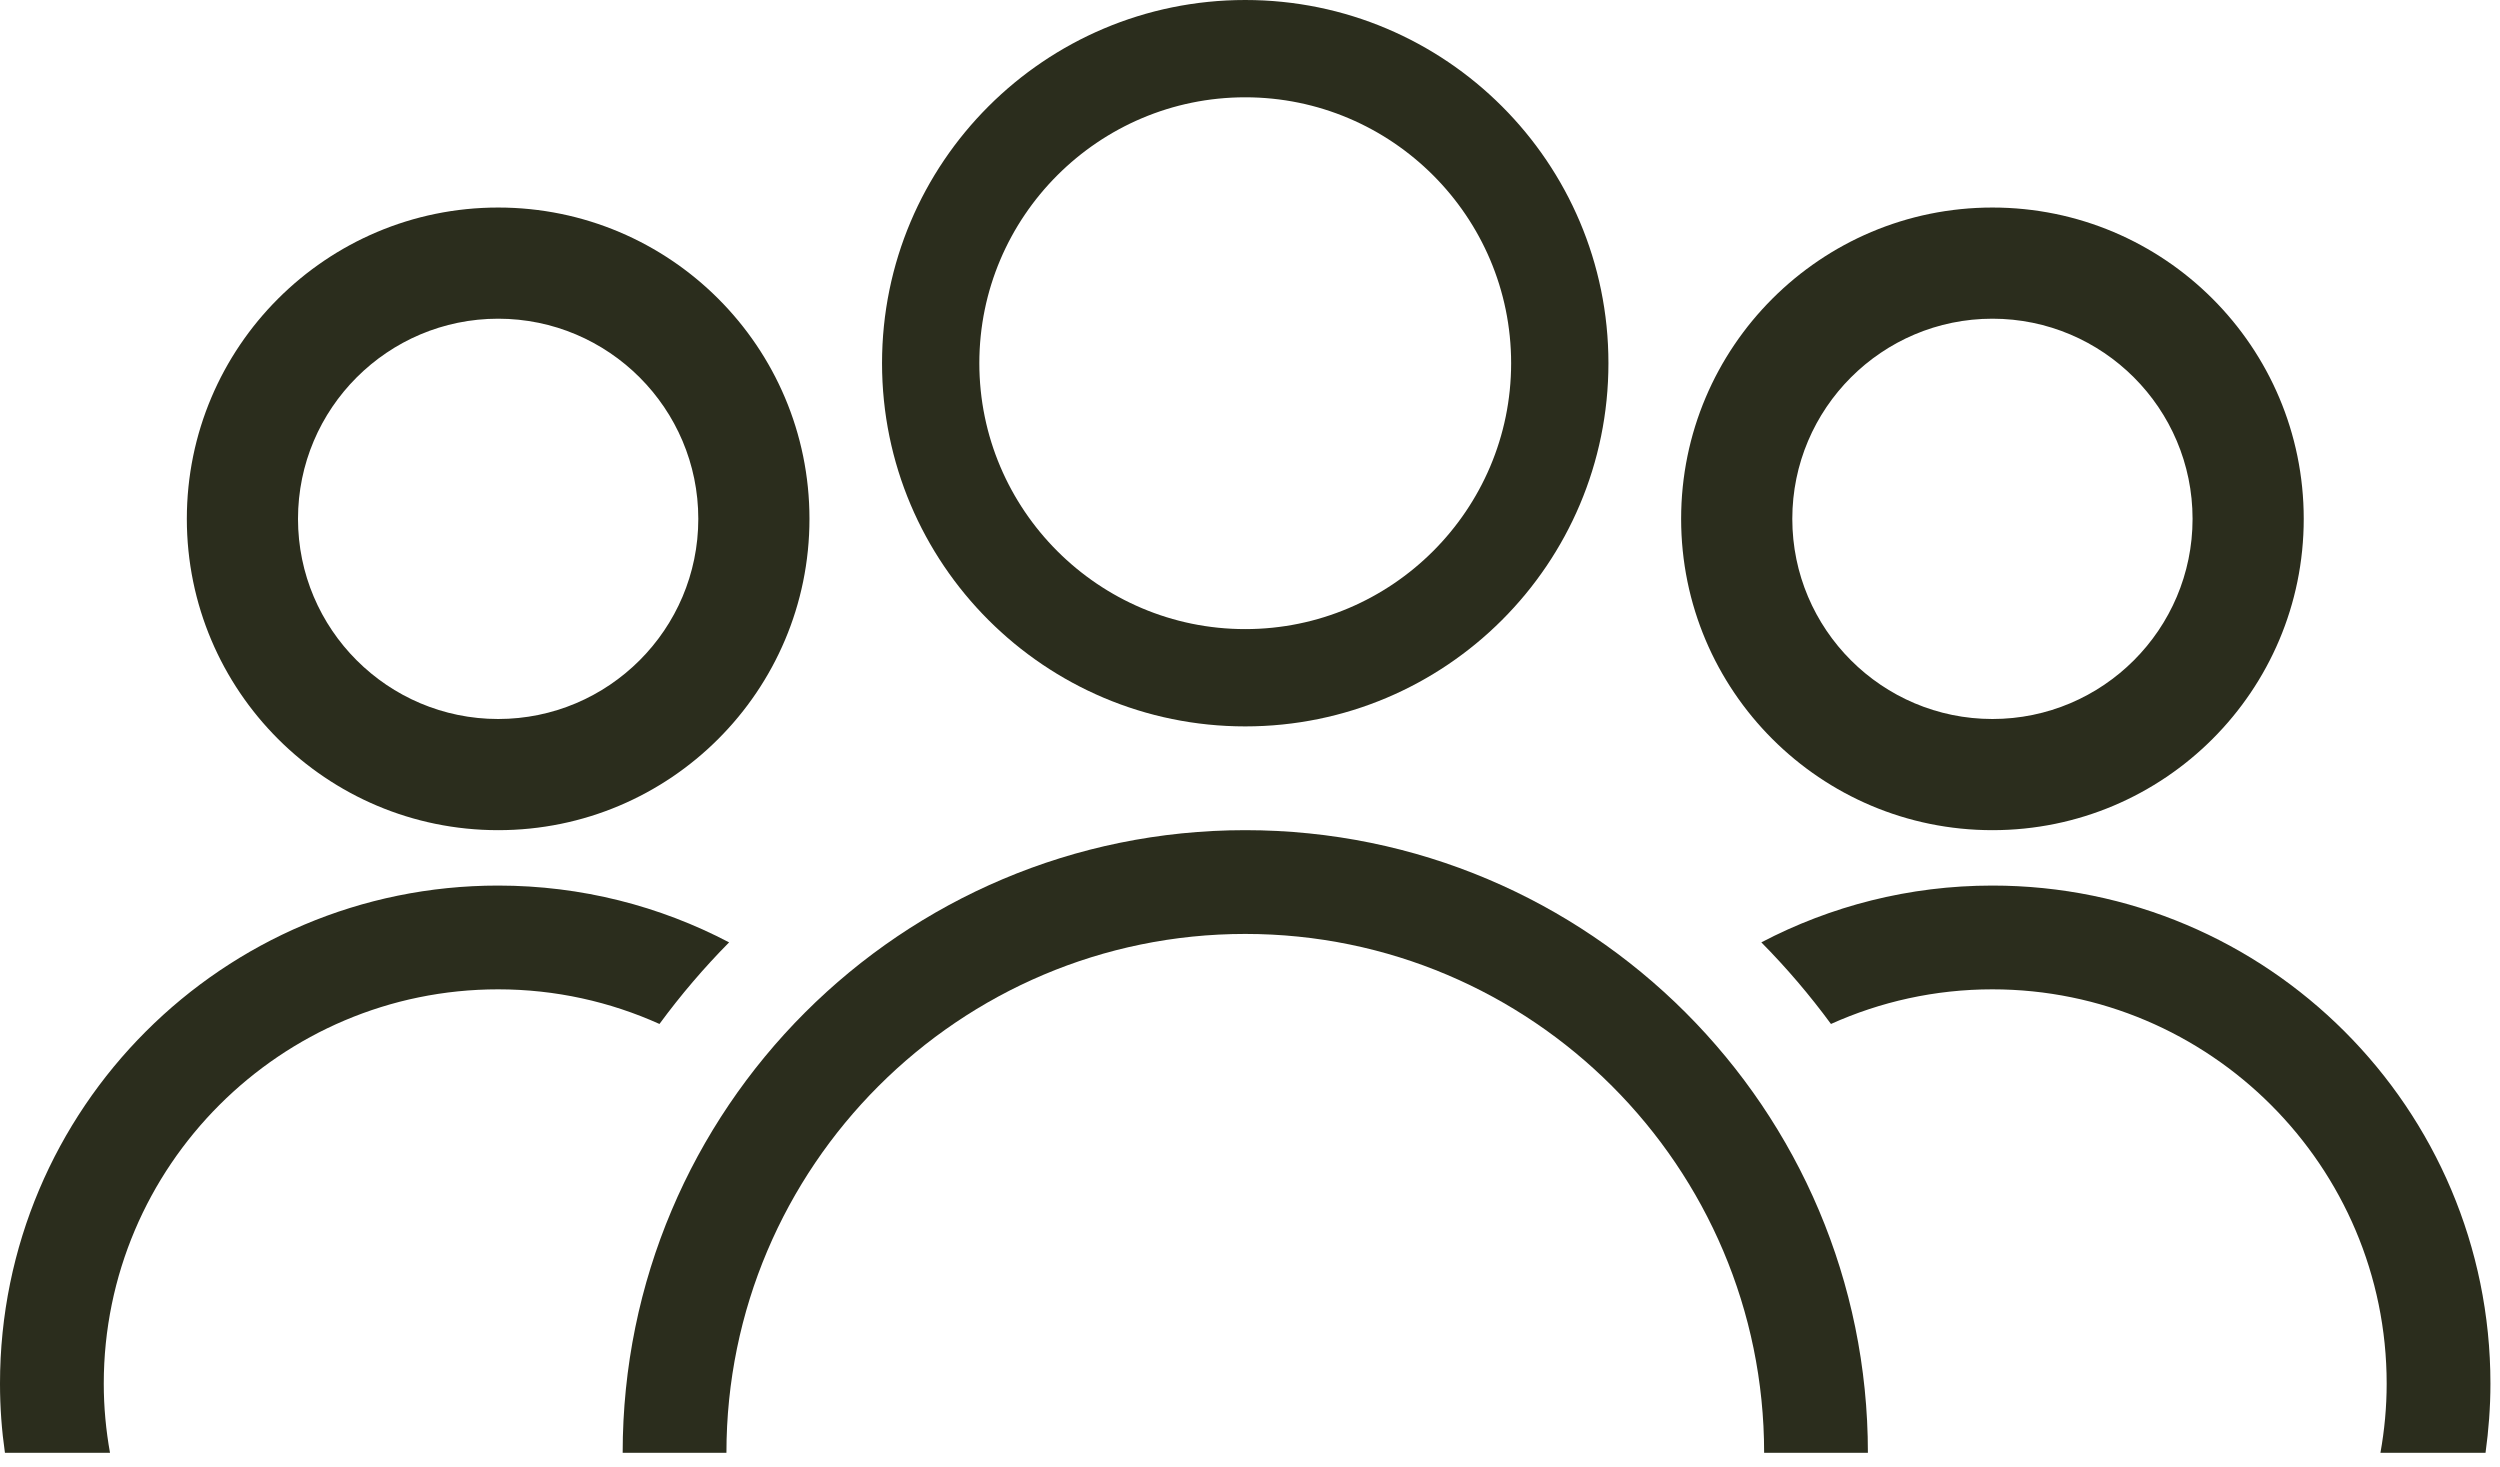
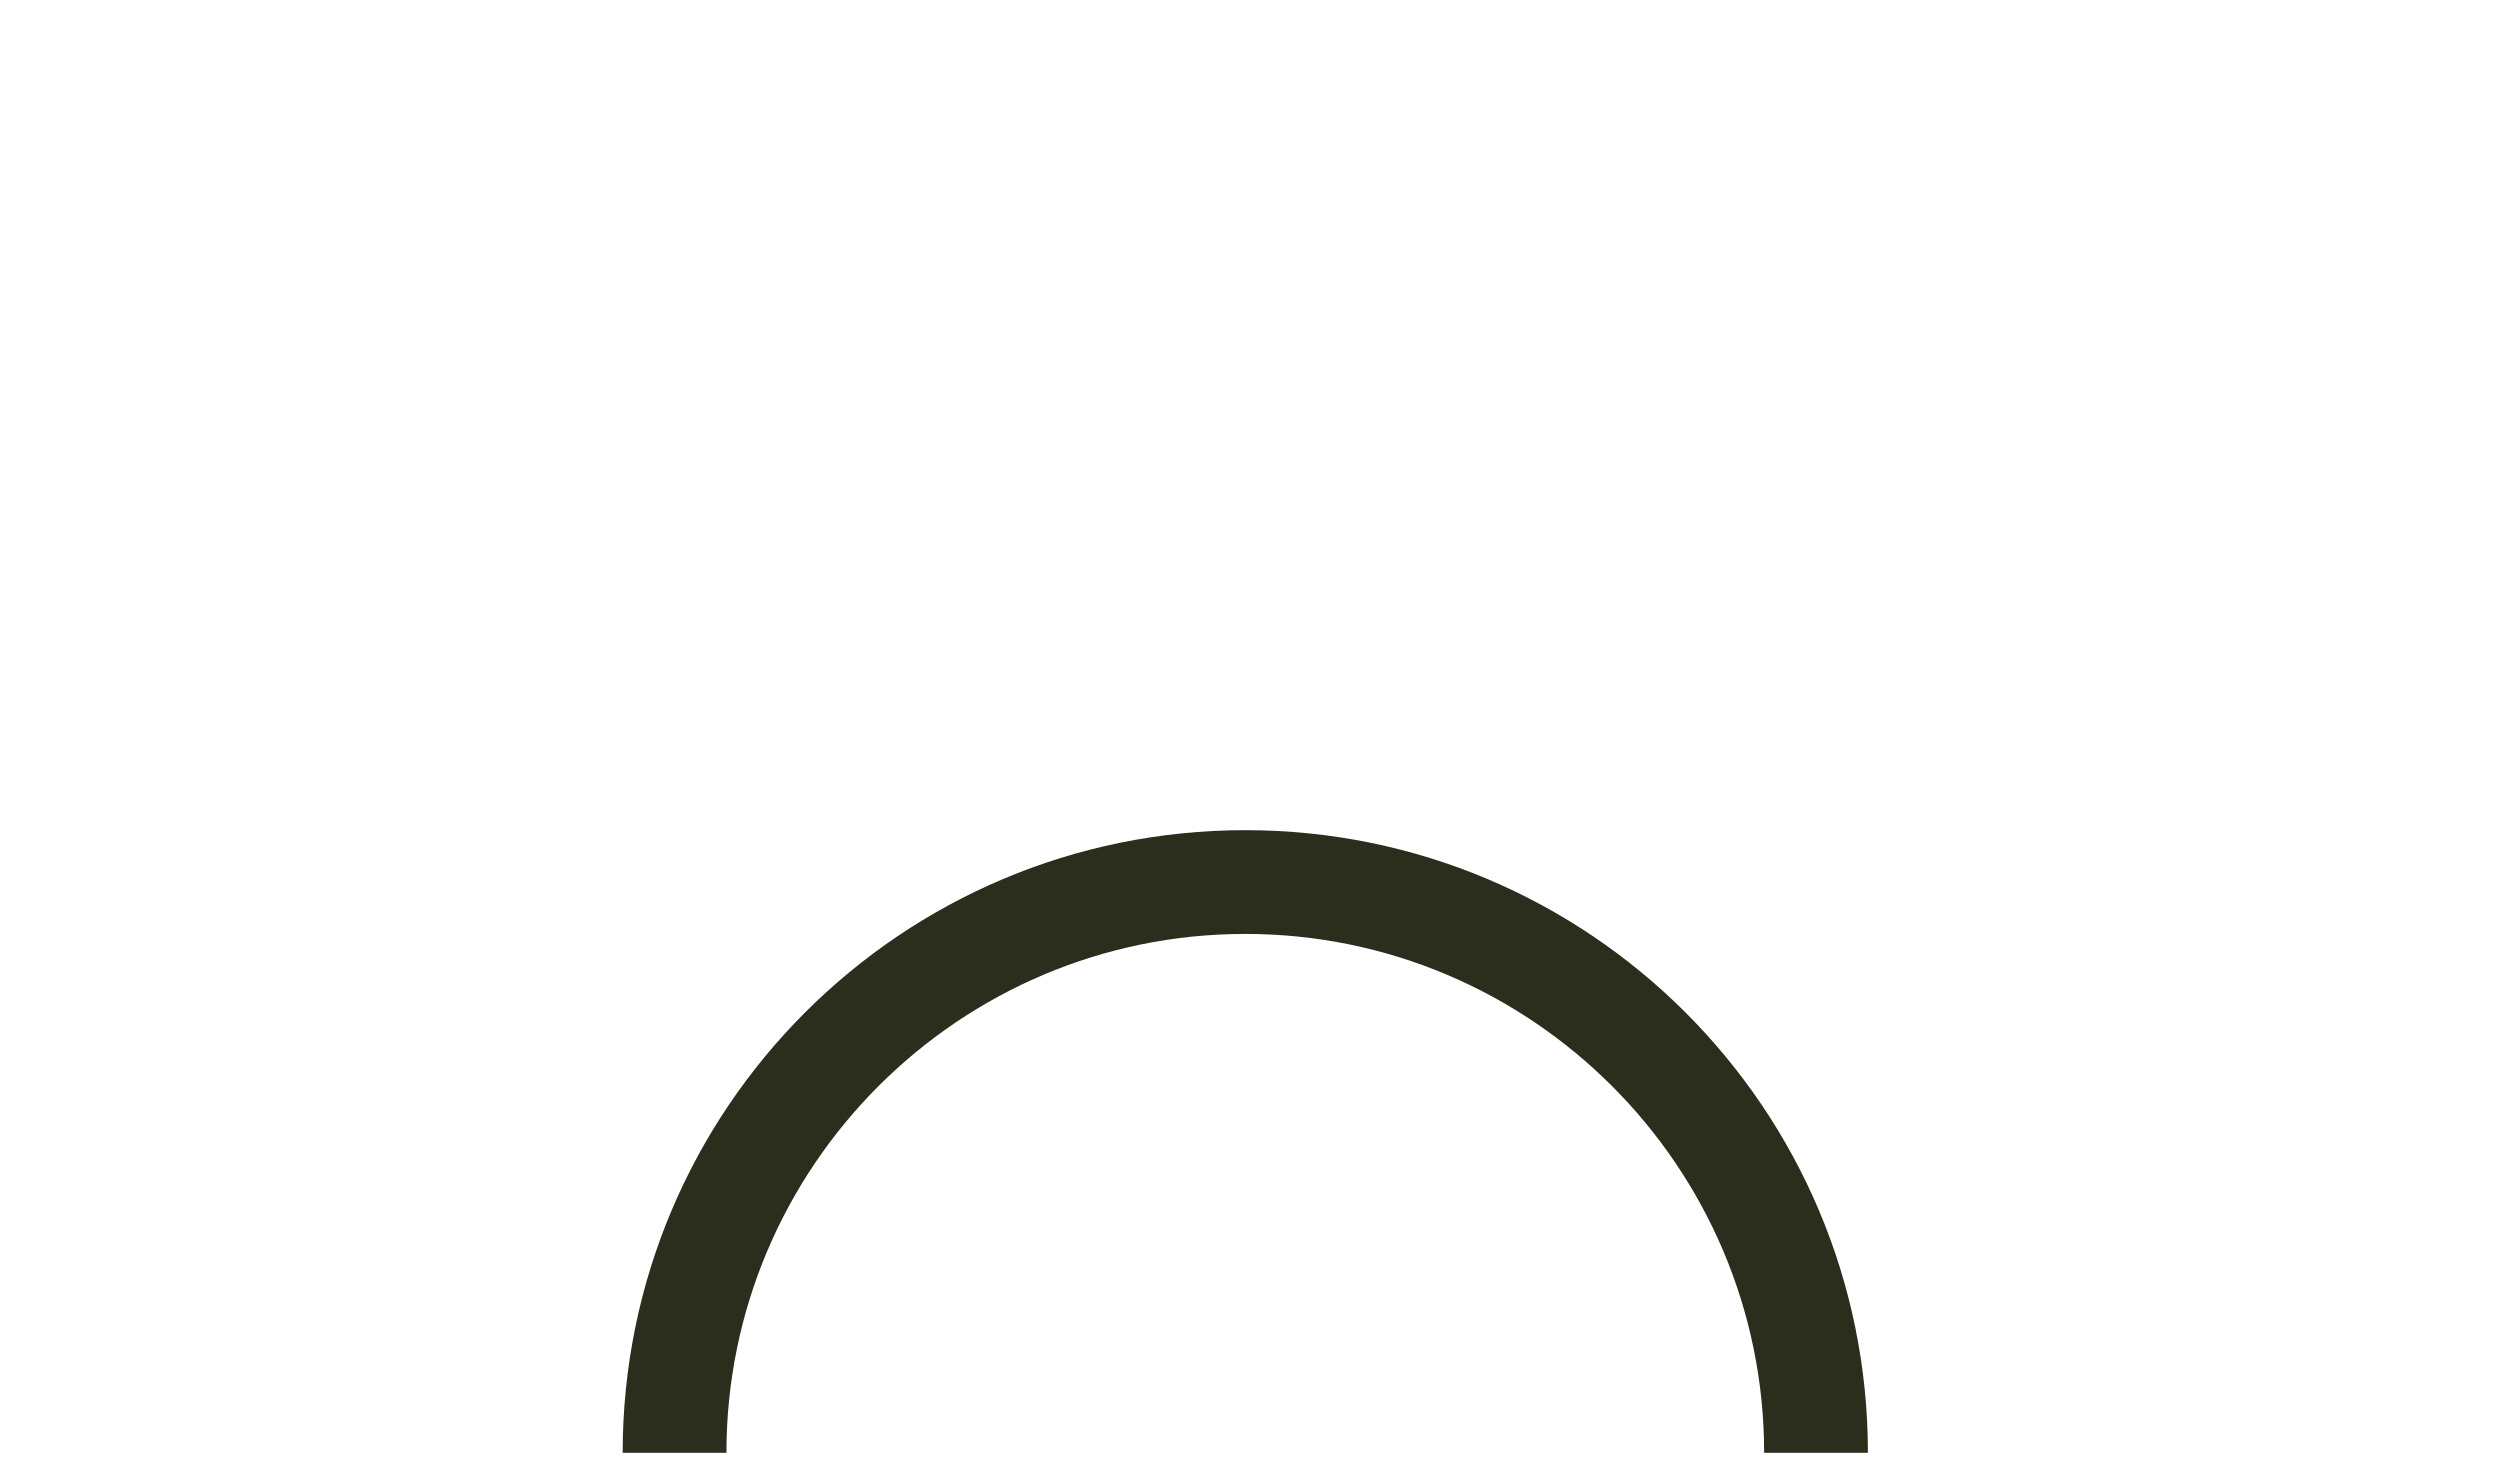
<svg xmlns="http://www.w3.org/2000/svg" width="75" height="44" viewBox="0 0 75 44" fill="none">
-   <path d="M59.773 24.905C64.929 24.905 69.112 20.722 69.112 15.566C69.112 10.409 64.929 6.226 59.773 6.226C54.617 6.226 50.434 10.409 50.434 15.566C50.434 20.722 54.617 24.905 59.773 24.905ZM59.773 9.561C63.084 9.561 65.777 12.254 65.777 15.566C65.777 18.877 63.084 21.57 59.773 21.57C56.461 21.57 53.769 18.877 53.769 15.566C53.769 12.254 56.461 9.561 59.773 9.561Z" fill="#2B2D1D" />
-   <path d="M52.84 28.271C53.595 29.034 54.291 29.851 54.929 30.719C56.408 30.053 58.047 29.68 59.77 29.68C66.292 29.68 71.6 34.987 71.6 41.51C71.6 42.218 71.534 42.91 71.413 43.584H74.566C74.659 42.907 74.713 42.214 74.713 41.51C74.713 33.256 68.024 26.567 59.77 26.567C57.268 26.567 54.914 27.185 52.84 28.271Z" fill="#2B2D1D" />
  <path d="M52.924 43.584H56.037C56.037 33.267 47.675 24.905 37.358 24.905C27.042 24.905 18.68 33.267 18.68 43.584H21.793C21.793 34.999 28.774 28.018 37.358 28.018C45.943 28.018 52.924 34.999 52.924 43.584Z" fill="#2B2D1D" />
-   <path d="M37.357 21.792C43.373 21.792 48.253 16.912 48.253 10.896C48.253 4.88 43.373 0 37.357 0C31.341 0 26.461 4.88 26.461 10.896C26.461 16.912 31.341 21.792 37.357 21.792ZM37.357 2.919C41.754 2.919 45.334 6.499 45.334 10.896C45.334 15.293 41.754 18.873 37.357 18.873C32.96 18.873 29.38 15.293 29.38 10.896C29.38 6.499 32.96 2.919 37.357 2.919Z" fill="#2B2D1D" />
-   <path d="M3.3 43.584C3.179 42.91 3.113 42.218 3.113 41.51C3.113 34.987 8.421 29.68 14.943 29.68C16.667 29.68 18.305 30.053 19.784 30.719C20.422 29.851 21.119 29.034 21.873 28.271C19.803 27.185 17.445 26.567 14.943 26.567C6.689 26.567 0 33.256 0 41.51C0 42.214 0.051 42.907 0.148 43.584H3.3Z" fill="#2B2D1D" />
-   <path d="M14.945 24.905C20.101 24.905 24.284 20.722 24.284 15.566C24.284 10.409 20.101 6.226 14.945 6.226C9.789 6.226 5.605 10.409 5.605 15.566C5.605 20.722 9.789 24.905 14.945 24.905ZM14.945 9.561C18.256 9.561 20.949 12.254 20.949 15.566C20.949 18.877 18.256 21.57 14.945 21.57C11.633 21.57 8.94 18.877 8.94 15.566C8.94 12.254 11.633 9.561 14.945 9.561Z" fill="#2B2D1D" />
</svg>